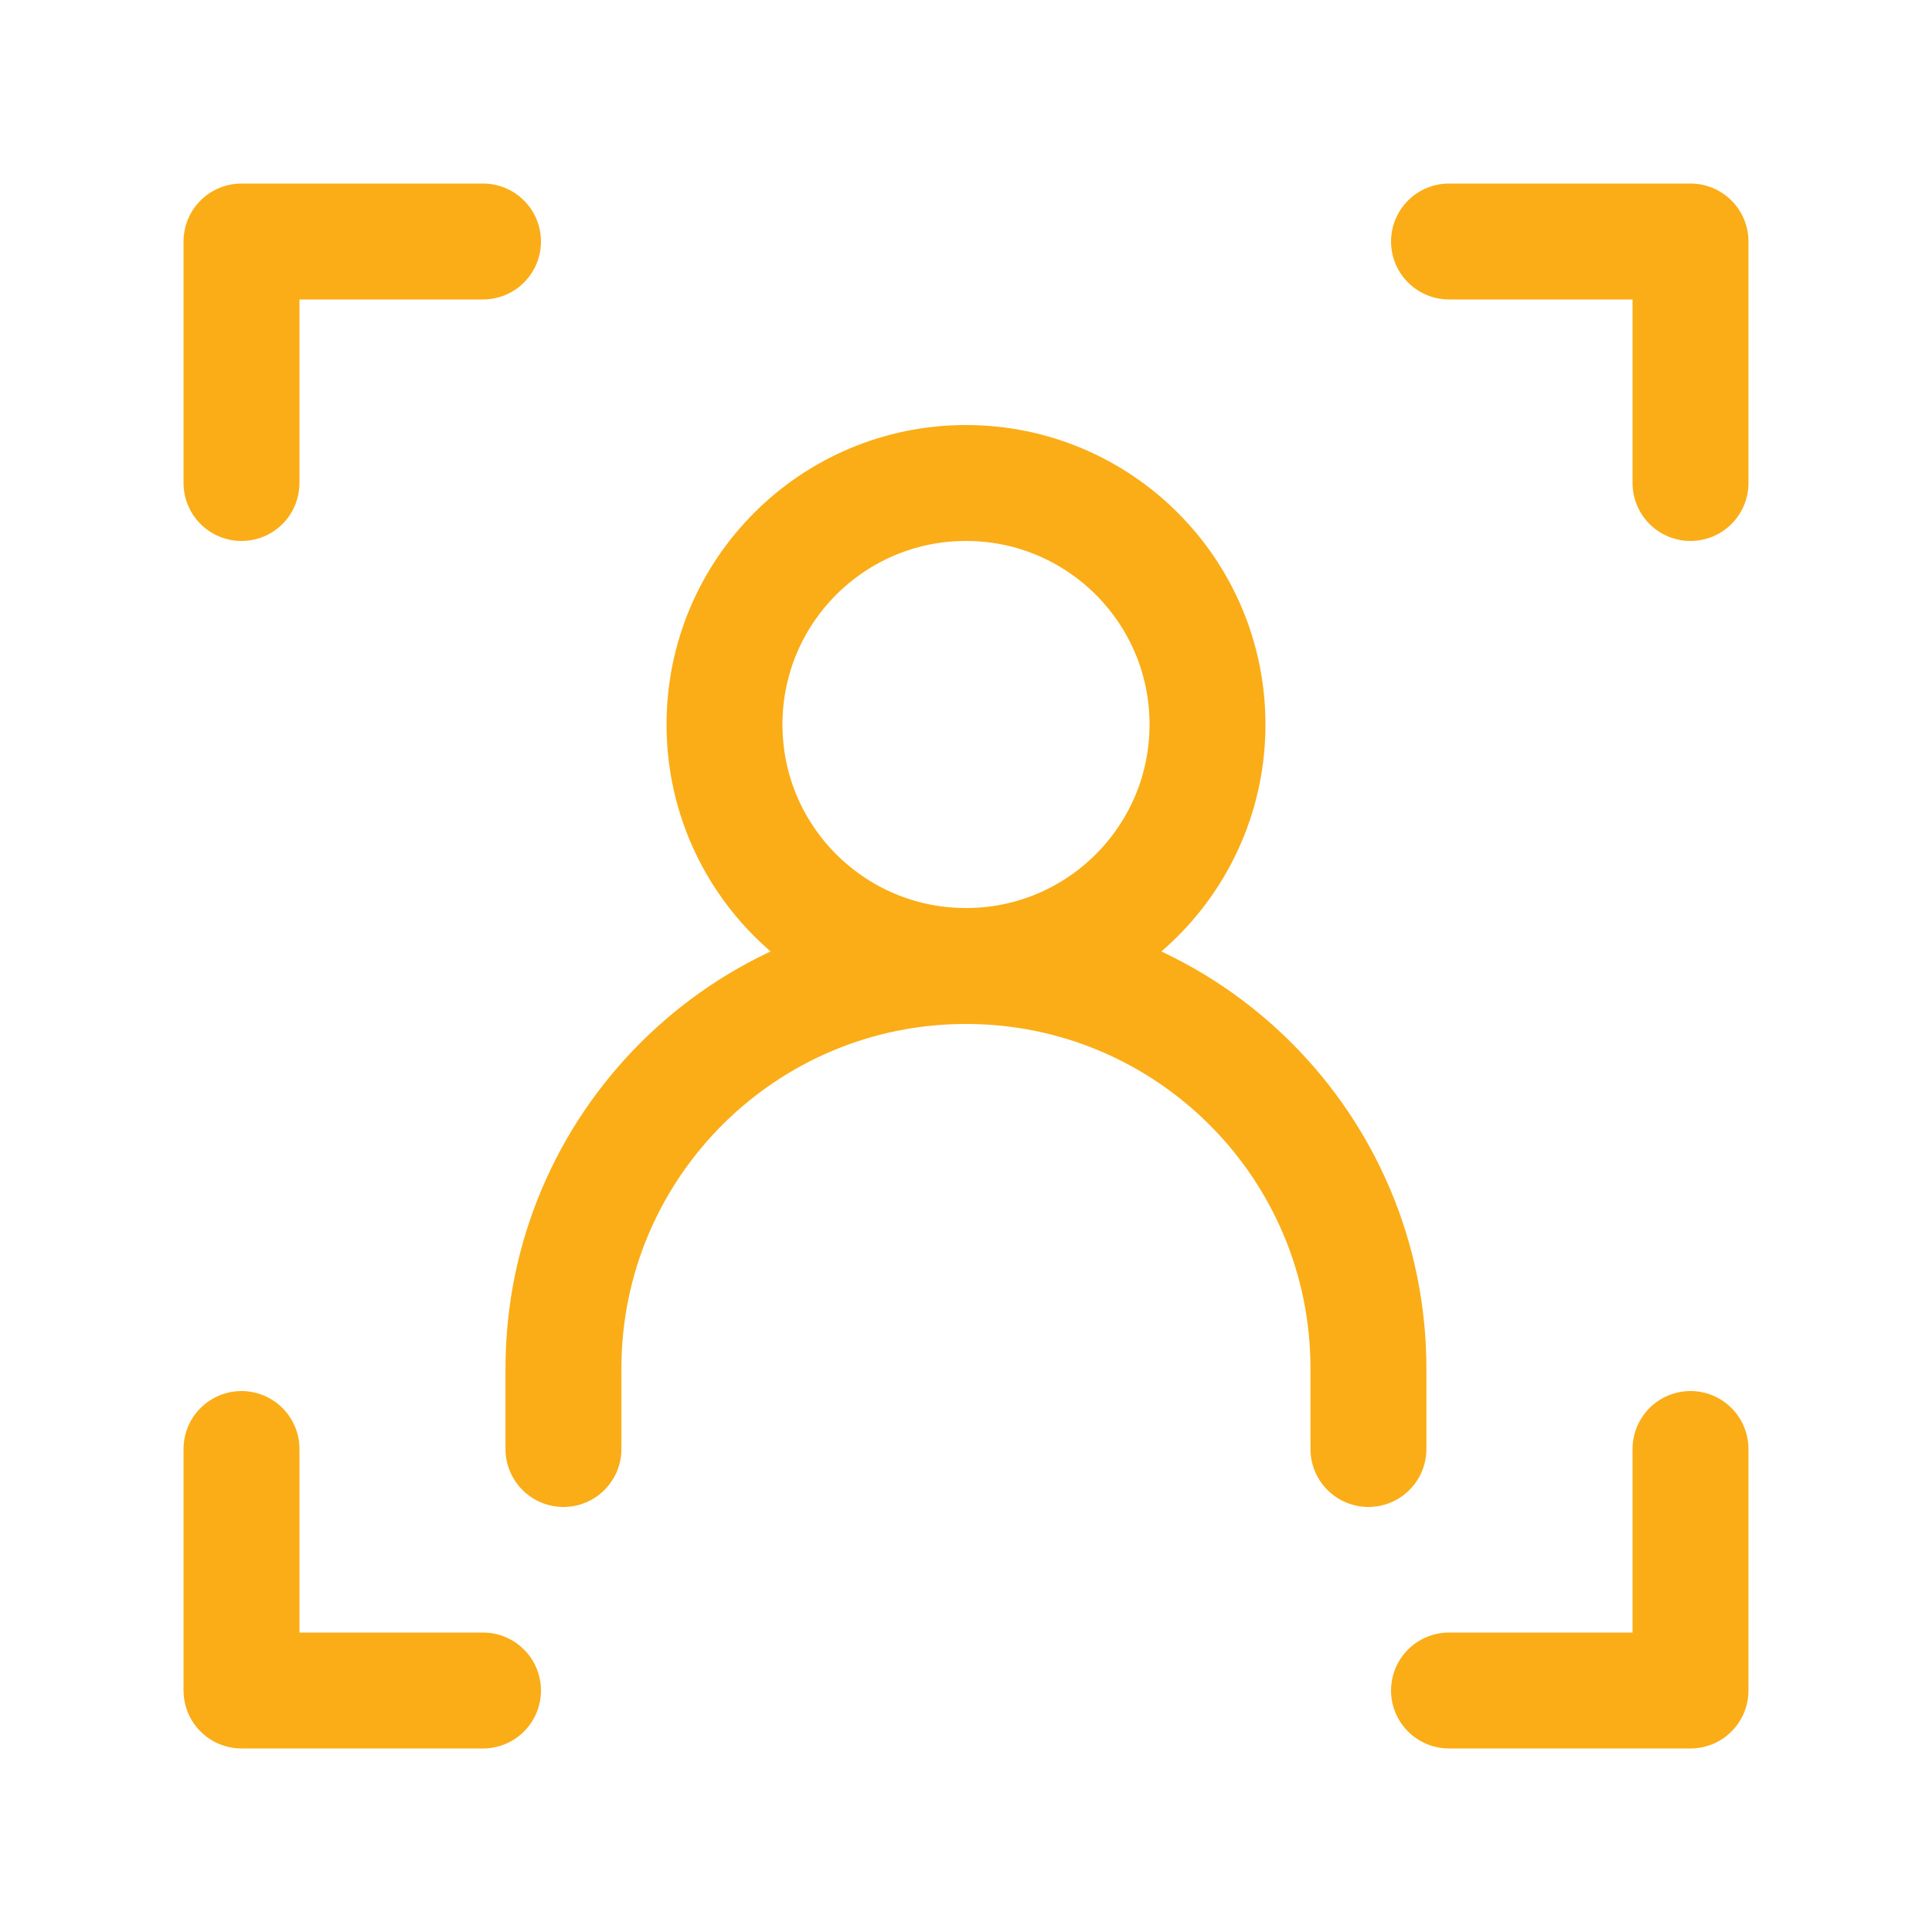
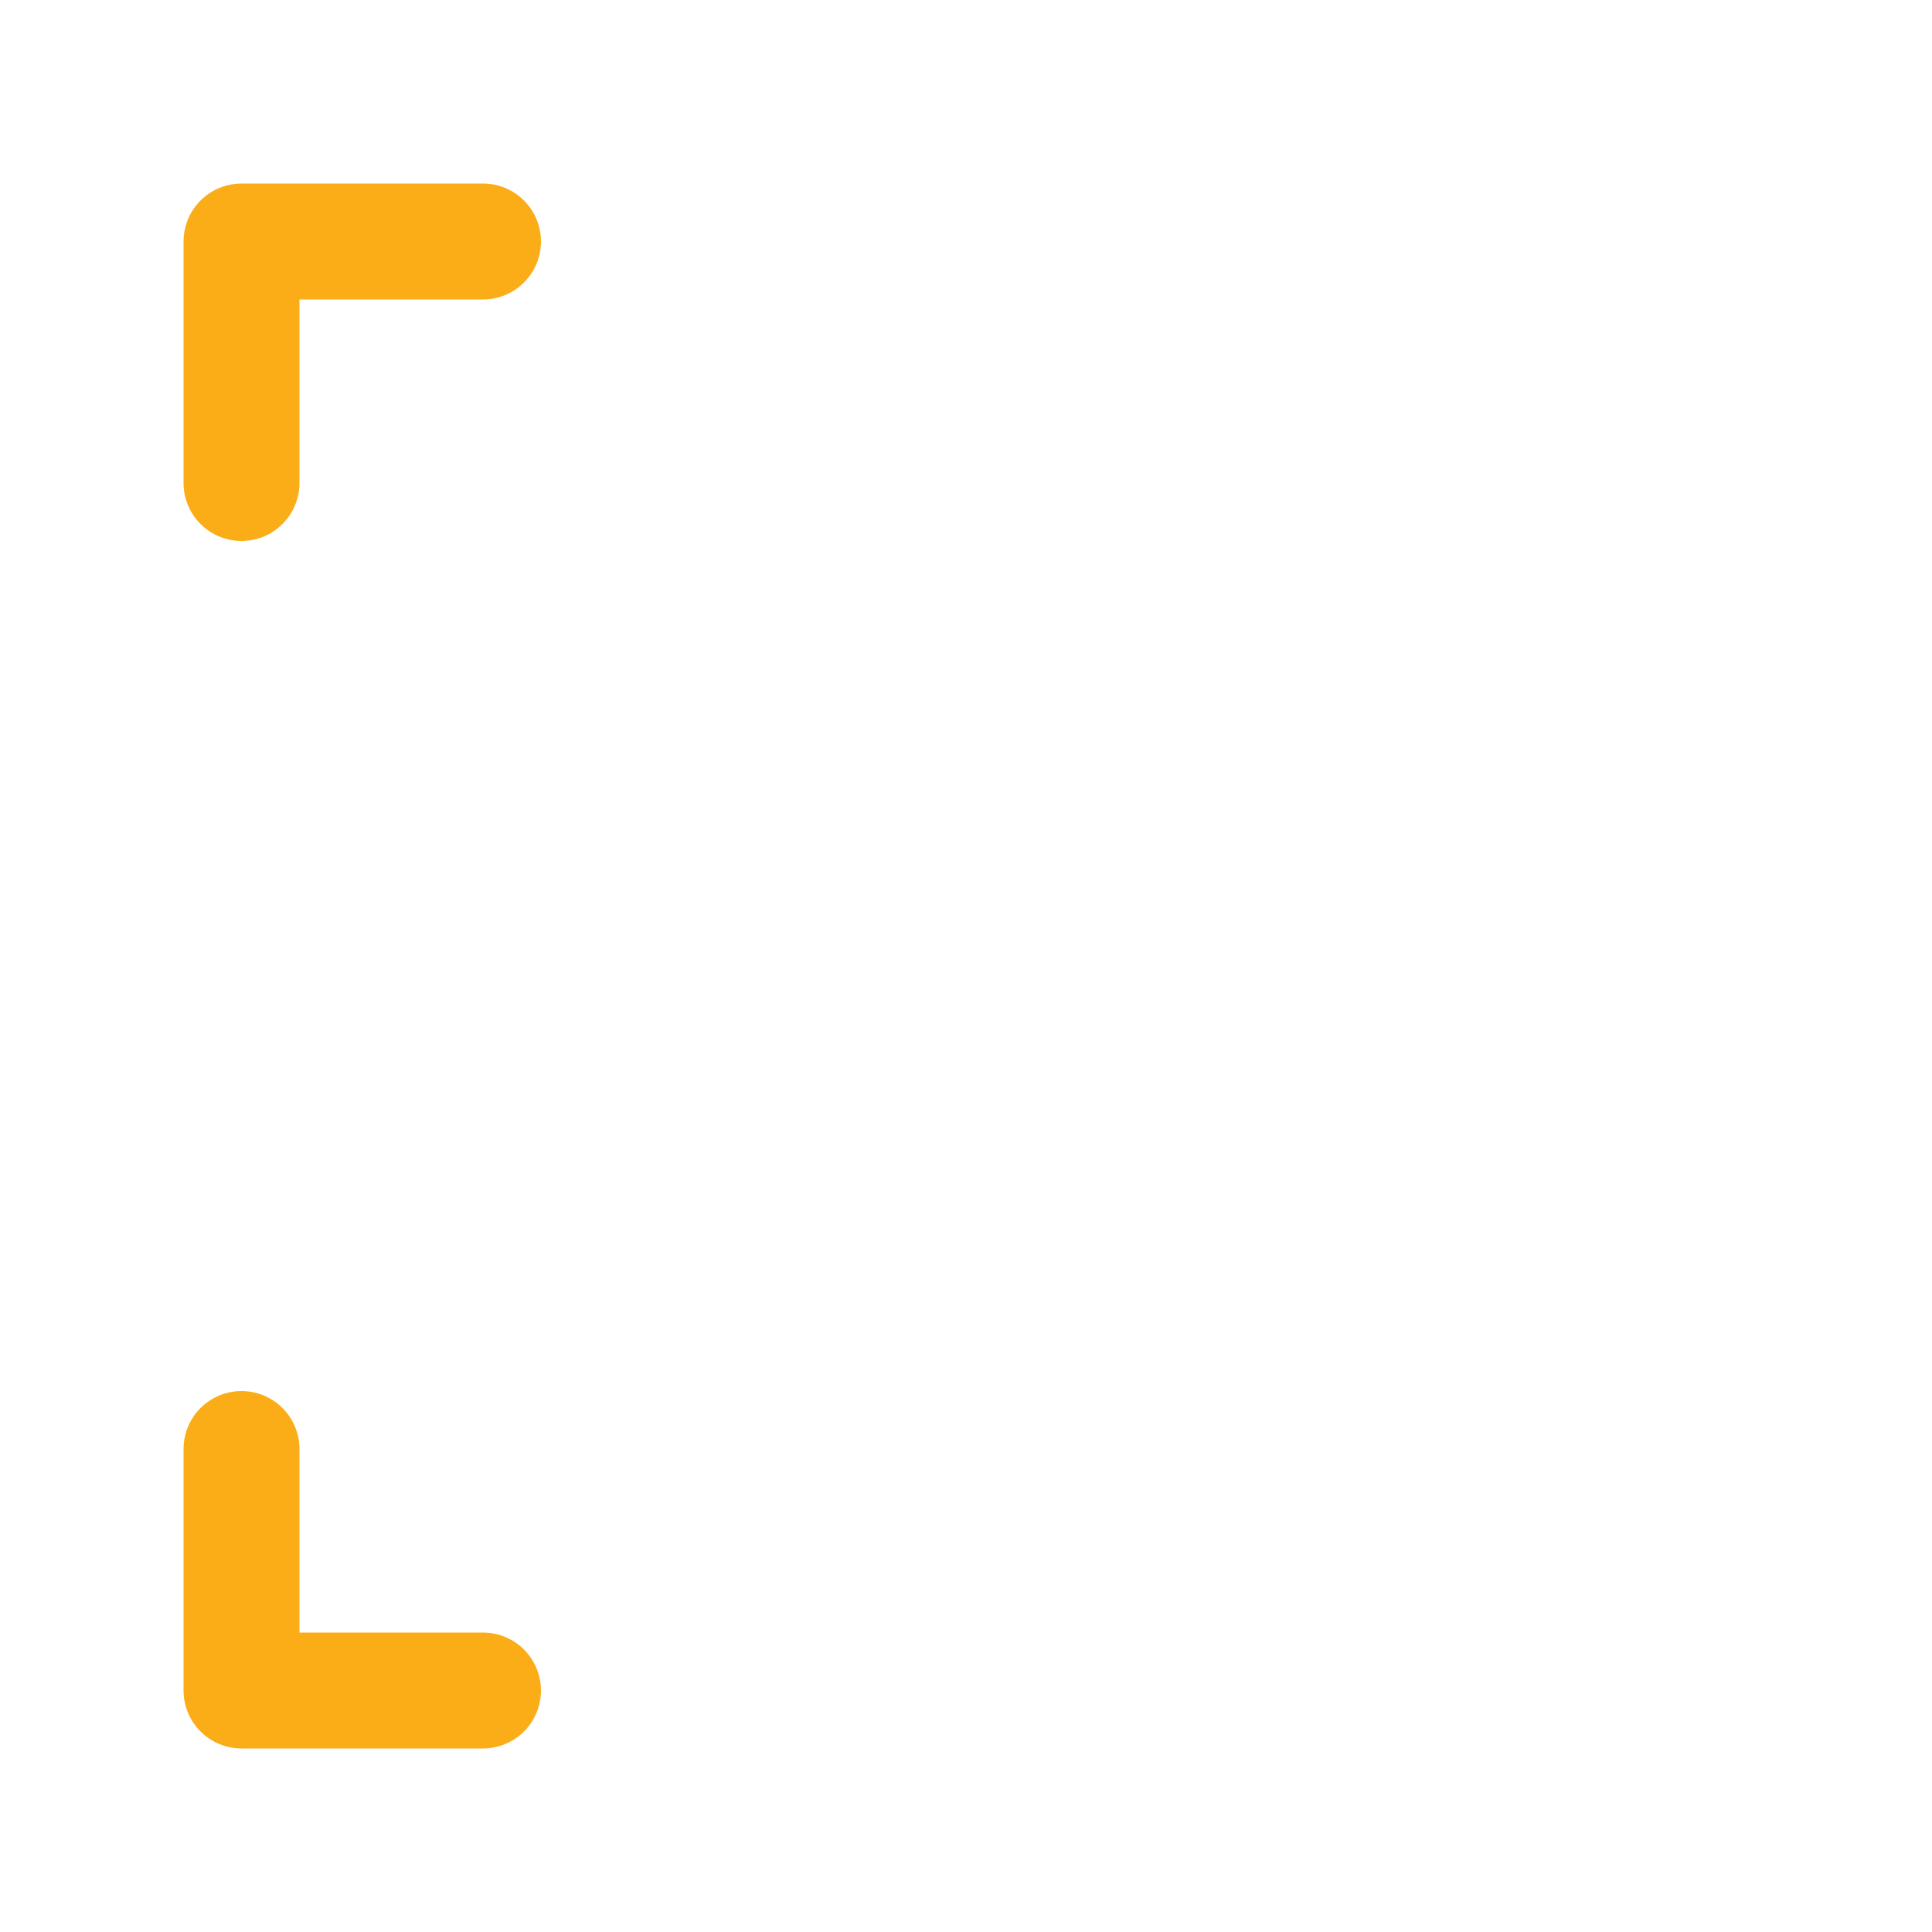
<svg xmlns="http://www.w3.org/2000/svg" width="50" height="50" viewBox="0 0 50 50" fill="none">
  <path d="M12.5 6.25H6.25V12.5" stroke="#FBAD18" stroke-width="3" stroke-linecap="round" stroke-linejoin="round" />
-   <path d="M37.5 6.25H43.75V12.5" stroke="#FBAD18" stroke-width="3" stroke-linecap="round" stroke-linejoin="round" />
  <path d="M12.5 43.75H6.25V37.5" stroke="#FBAD18" stroke-width="3" stroke-linecap="round" stroke-linejoin="round" />
-   <path d="M14.582 37.5V35.417C14.582 29.664 19.246 25 24.999 25C30.752 25 35.415 29.664 35.415 35.417V37.5" stroke="#FBAD18" stroke-width="3" stroke-linecap="round" stroke-linejoin="round" />
-   <path d="M25 25C28.452 25 31.25 22.202 31.25 18.75C31.25 15.298 28.452 12.5 25 12.5C21.548 12.5 18.75 15.298 18.75 18.75C18.75 22.202 21.548 25 25 25Z" stroke="#FBAD18" stroke-width="3" stroke-linecap="round" stroke-linejoin="round" />
-   <path d="M37.5 43.75H43.75V37.5" stroke="#FBAD18" stroke-width="3" stroke-linecap="round" stroke-linejoin="round" />
</svg>